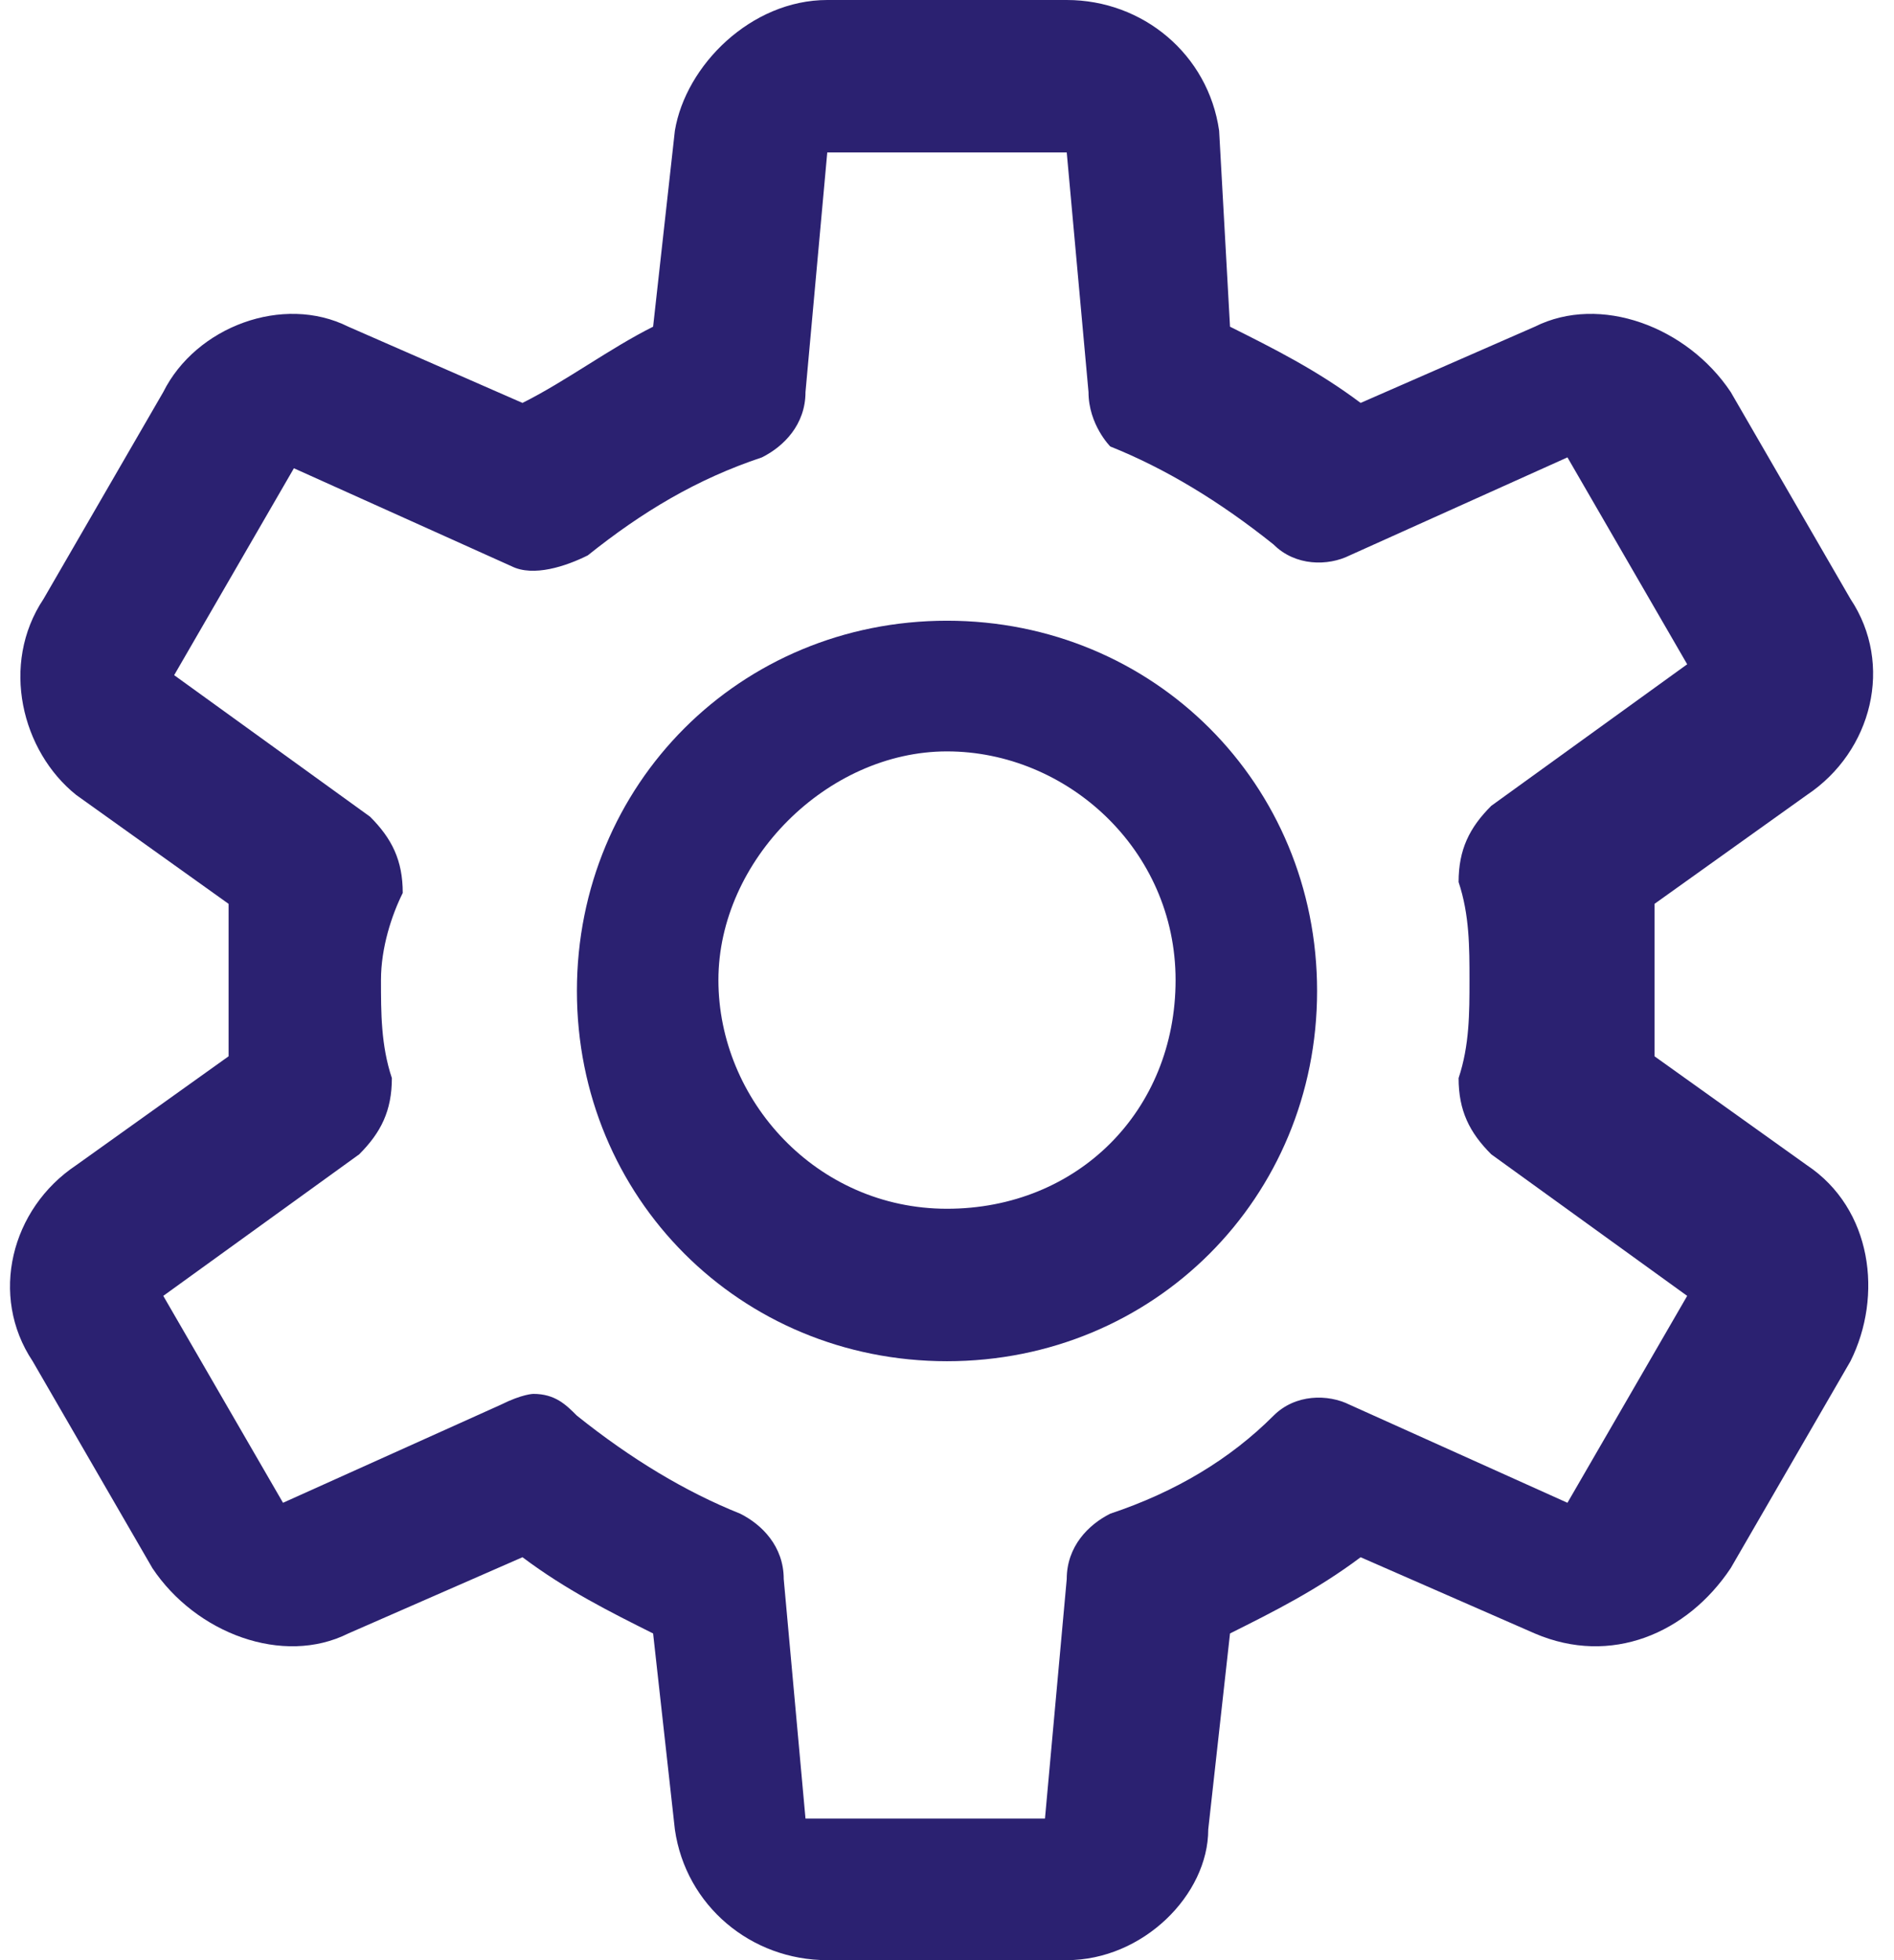
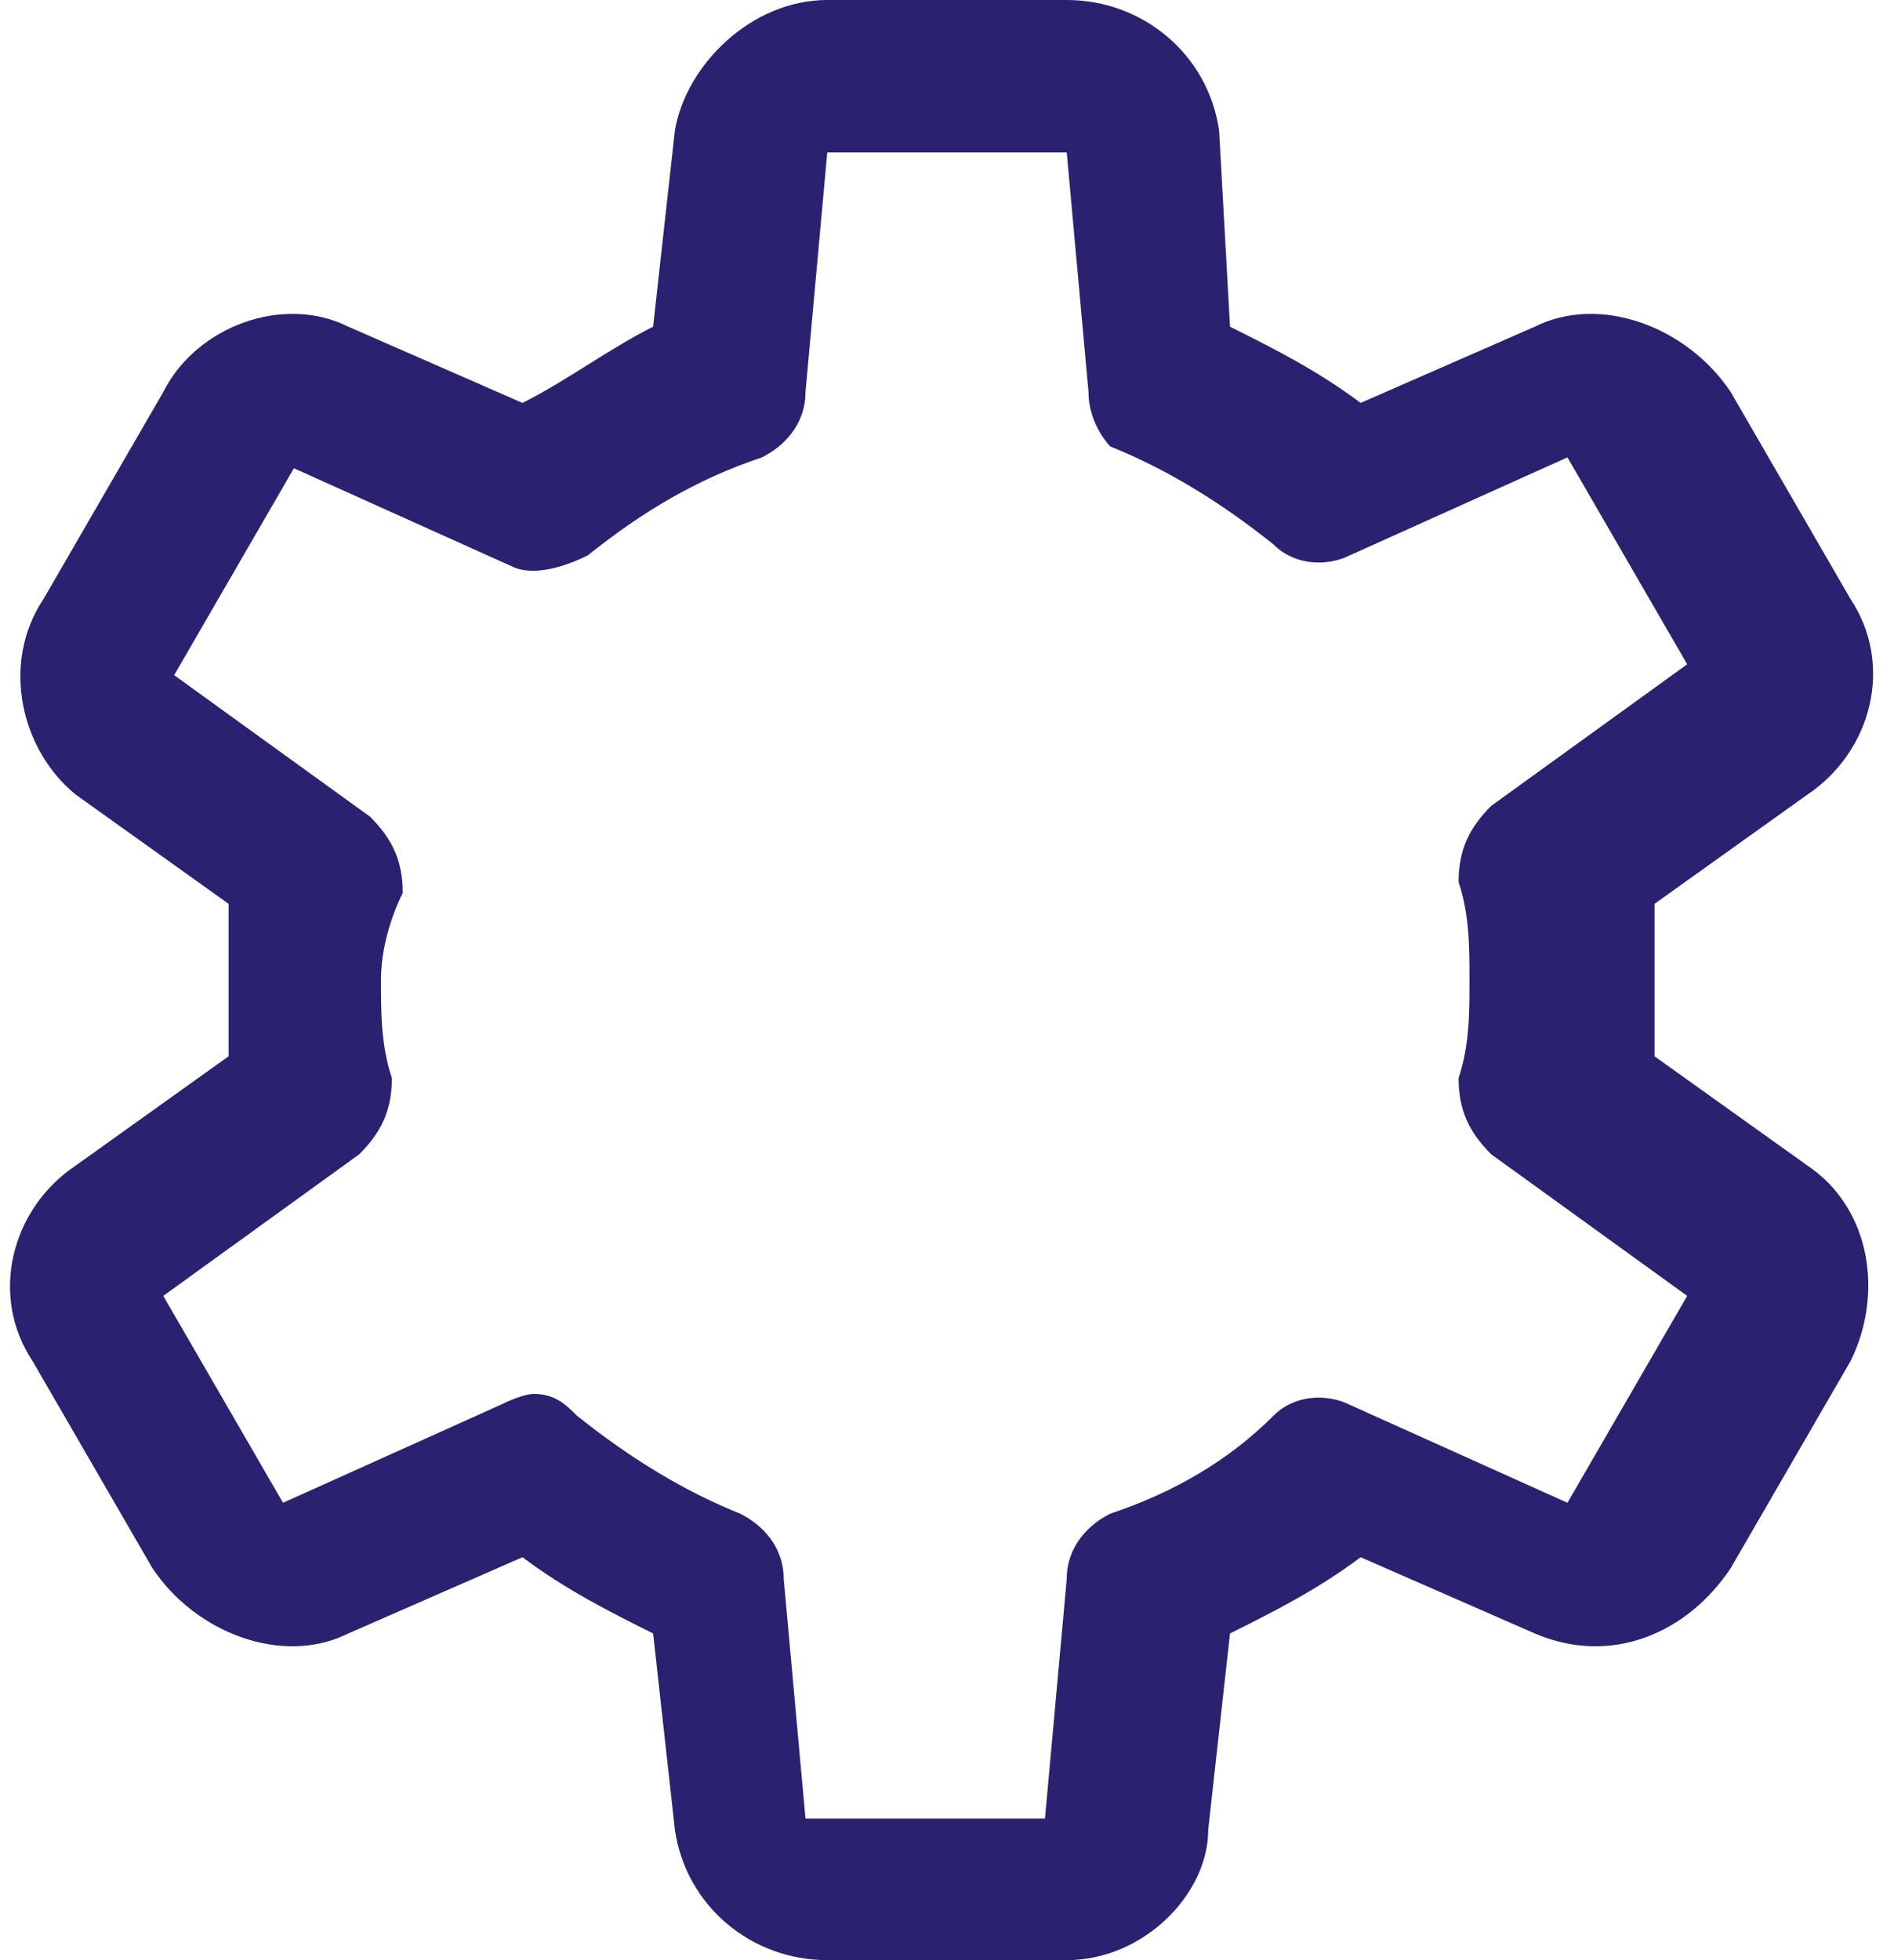
<svg xmlns="http://www.w3.org/2000/svg" version="1.1" id="Layer_1" x="0px" y="0px" viewBox="0 0 17.4 18" style="enable-background:new 0 0 17.4 18;" xml:space="preserve">
  <style type="text/css">
	.st0{fill:#2B2171;}
</style>
  <g>
    <g>
-       <path class="st0" d="M8.7,12.5c-1.9,0-3.4-1.5-3.4-3.4s1.5-3.4,3.4-3.4s3.4,1.5,3.4,3.4S10.6,12.5,8.7,12.5z M8.7,6.9    C7.6,6.9,6.6,7.9,6.6,9s0.9,2.1,2.1,2.1s2.1-0.9,2.1-2.1S9.8,6.9,8.7,6.9z" />
-     </g>
+       </g>
    <g>
      <path class="st0" d="M9.8,18H7.6c-0.7,0-1.3-0.5-1.4-1.2L6,15c-0.4-0.2-0.8-0.4-1.2-0.7L3.2,15c-0.6,0.3-1.4,0-1.8-0.6l-1.1-1.9    c-0.4-0.6-0.2-1.4,0.4-1.8l1.4-1c0-0.2,0-0.5,0-0.7s0-0.5,0-0.7l-1.4-1C0.2,6.9,0,6.1,0.4,5.5l1.1-1.9C1.8,3,2.6,2.7,3.2,3    l1.6,0.7C5.2,3.5,5.6,3.2,6,3l0.2-1.8C6.3,0.6,6.9,0,7.6,0h2.2c0.7,0,1.3,0.5,1.4,1.2L11.3,3c0.4,0.2,0.8,0.4,1.2,0.7L14.1,3    c0.6-0.3,1.4,0,1.8,0.6L17,5.5c0.4,0.6,0.2,1.4-0.4,1.8l-1.4,1c0,0.2,0,0.5,0,0.7s0,0.5,0,0.7l1.4,1c0.6,0.4,0.7,1.2,0.4,1.8    l-1.1,1.9c-0.4,0.6-1.1,0.9-1.8,0.6l-1.6-0.7c-0.4,0.3-0.8,0.5-1.2,0.7l-0.2,1.8C11.1,17.4,10.5,18,9.8,18L9.8,18z M4.9,12.8    c0.2,0,0.3,0.1,0.4,0.2c0.5,0.4,1,0.7,1.5,0.9c0.2,0.1,0.4,0.3,0.4,0.6l0.2,2.2h2.2l0.2-2.2c0-0.3,0.2-0.5,0.4-0.6    c0.6-0.2,1.1-0.5,1.5-0.9c0.2-0.2,0.5-0.2,0.7-0.1l2,0.9l1.1-1.9l-1.8-1.3c-0.2-0.2-0.3-0.4-0.3-0.7c0.1-0.3,0.1-0.6,0.1-0.9    c0-0.3,0-0.6-0.1-0.9c0-0.3,0.1-0.5,0.3-0.7l1.8-1.3l-1.1-1.9l-2,0.9c-0.2,0.1-0.5,0.1-0.7-0.1c-0.5-0.4-1-0.7-1.5-0.9    C10.2,4.1,10,3.9,10,3.6L9.8,1.4H7.6L7.4,3.6c0,0.3-0.2,0.5-0.4,0.6C6.4,4.4,5.9,4.7,5.4,5.1C5.2,5.2,4.9,5.3,4.7,5.2l-2-0.9    L1.6,6.2l1.8,1.3c0.2,0.2,0.3,0.4,0.3,0.7C3.6,8.4,3.5,8.7,3.5,9c0,0.3,0,0.6,0.1,0.9c0,0.3-0.1,0.5-0.3,0.7l-1.8,1.3l1.1,1.9    l2-0.9C4.8,12.8,4.9,12.8,4.9,12.8L4.9,12.8z" />
    </g>
  </g>
</svg>